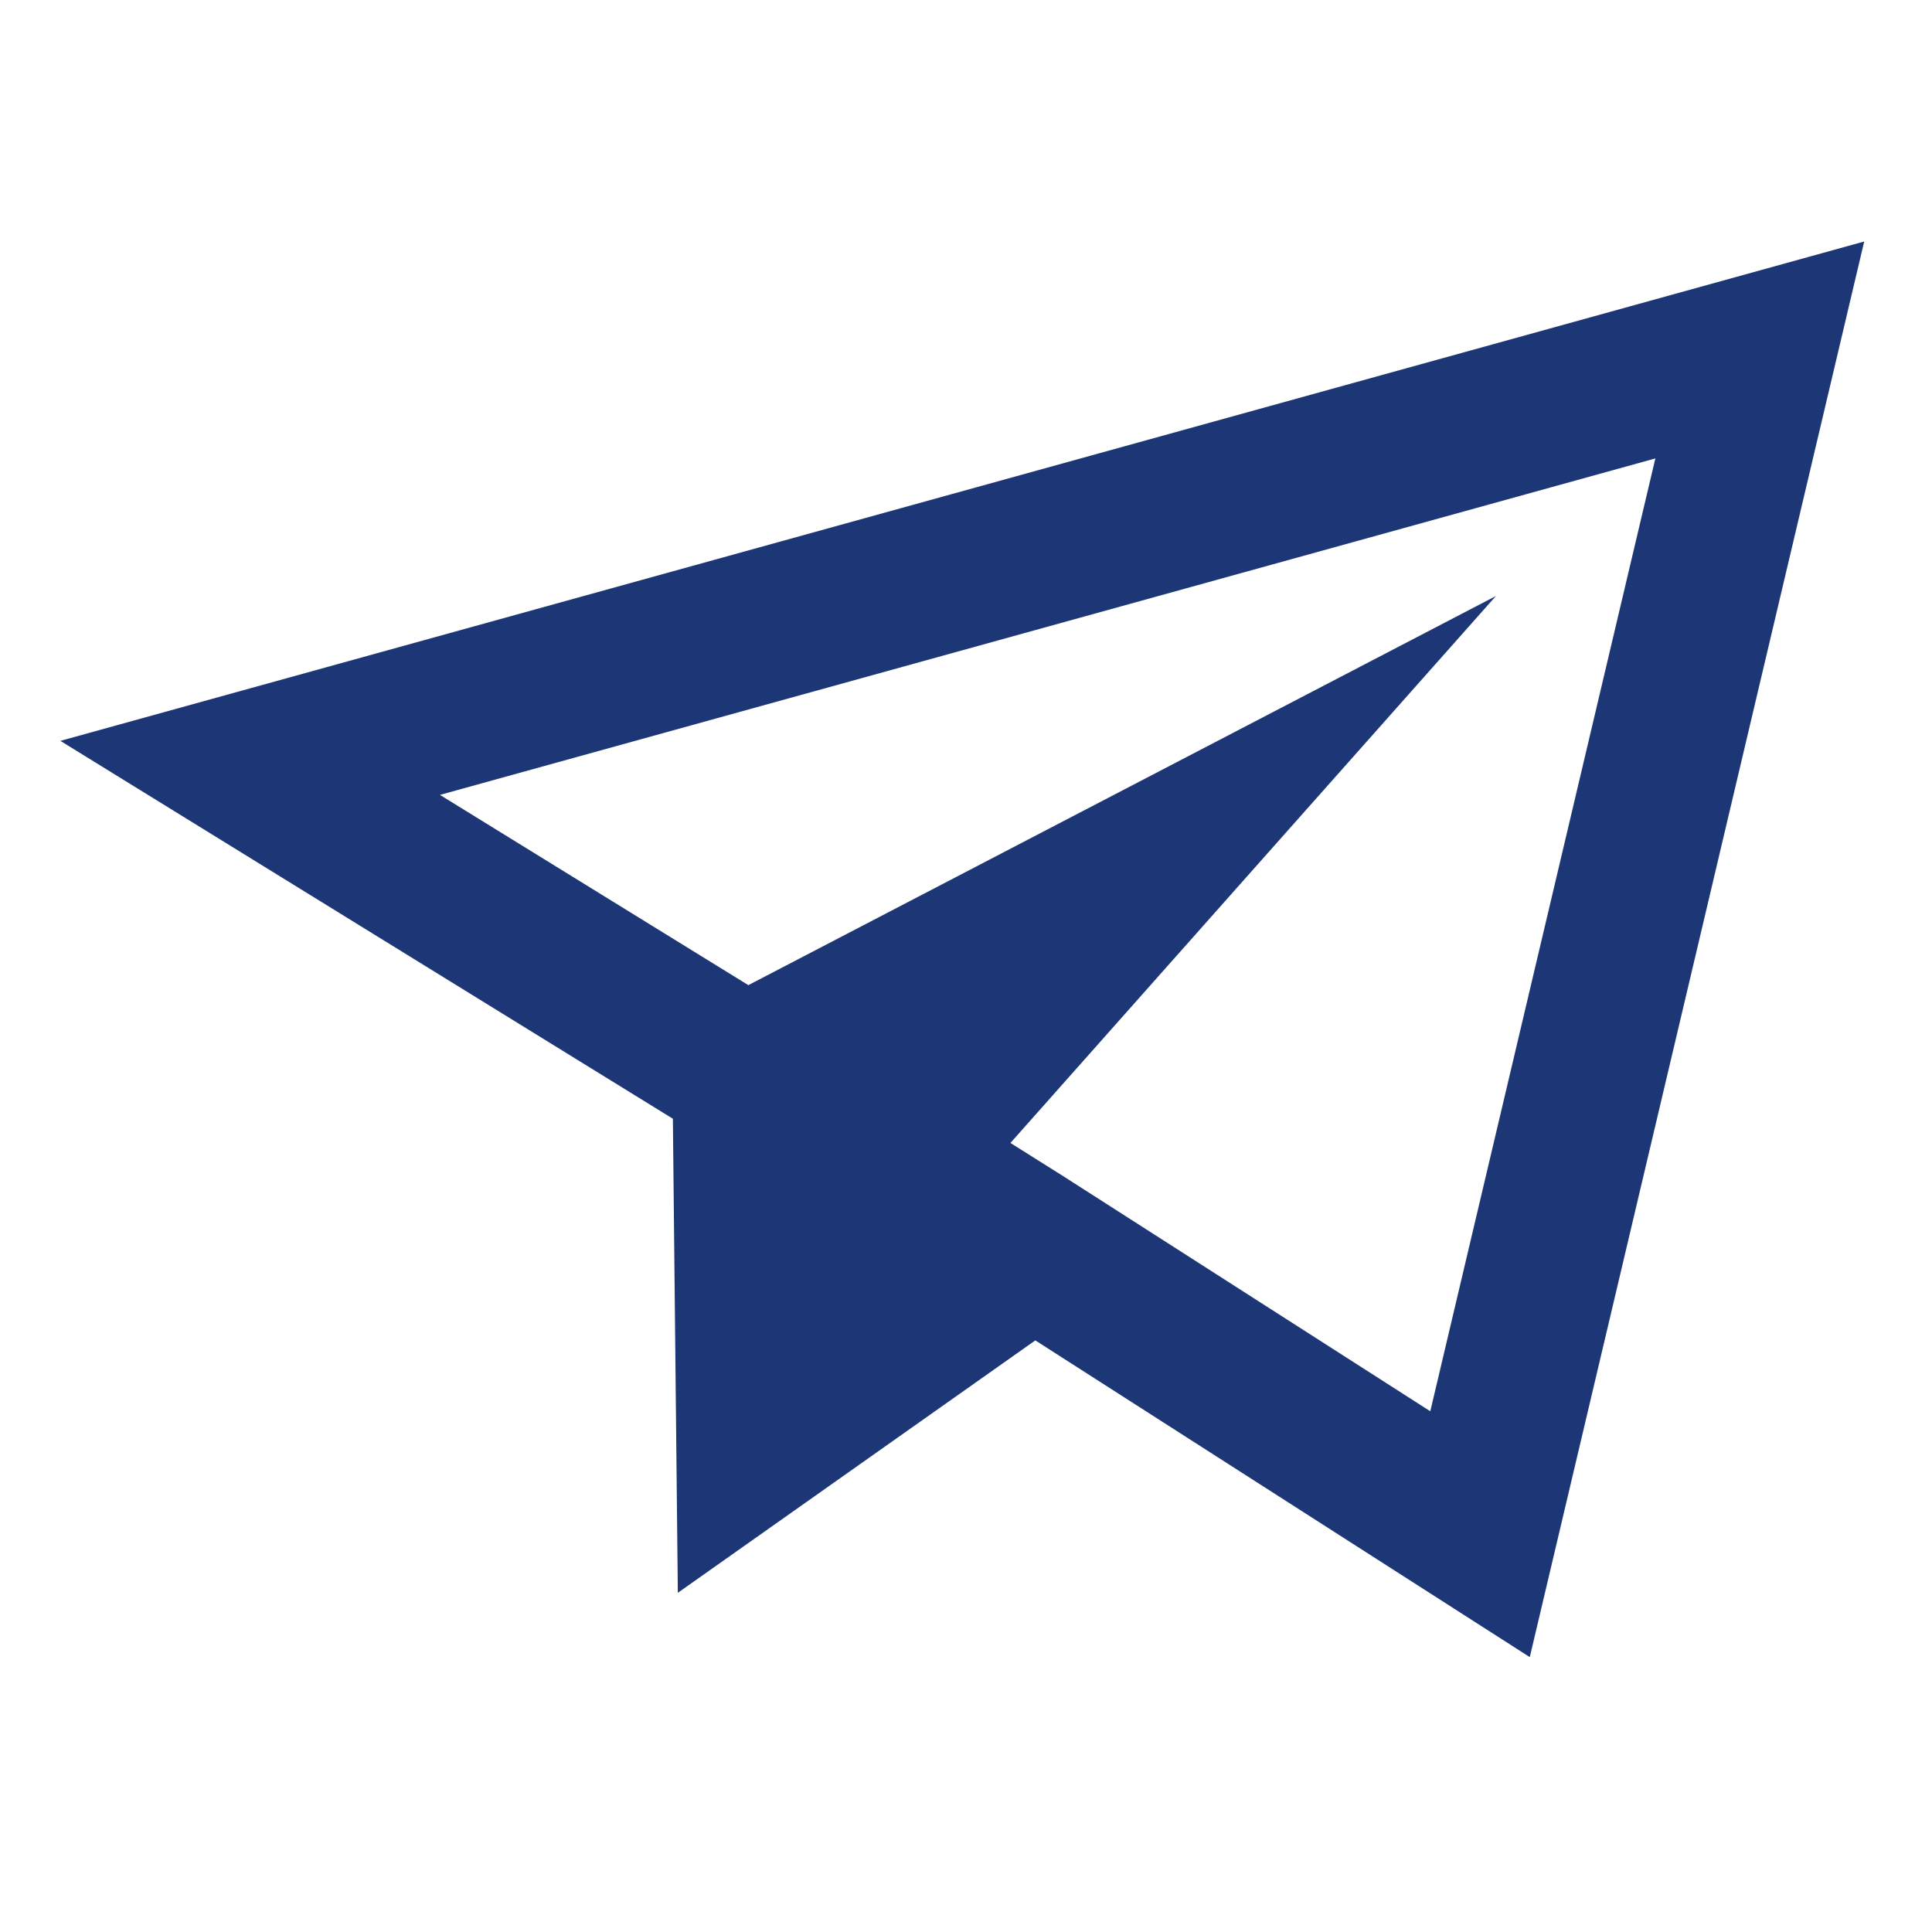
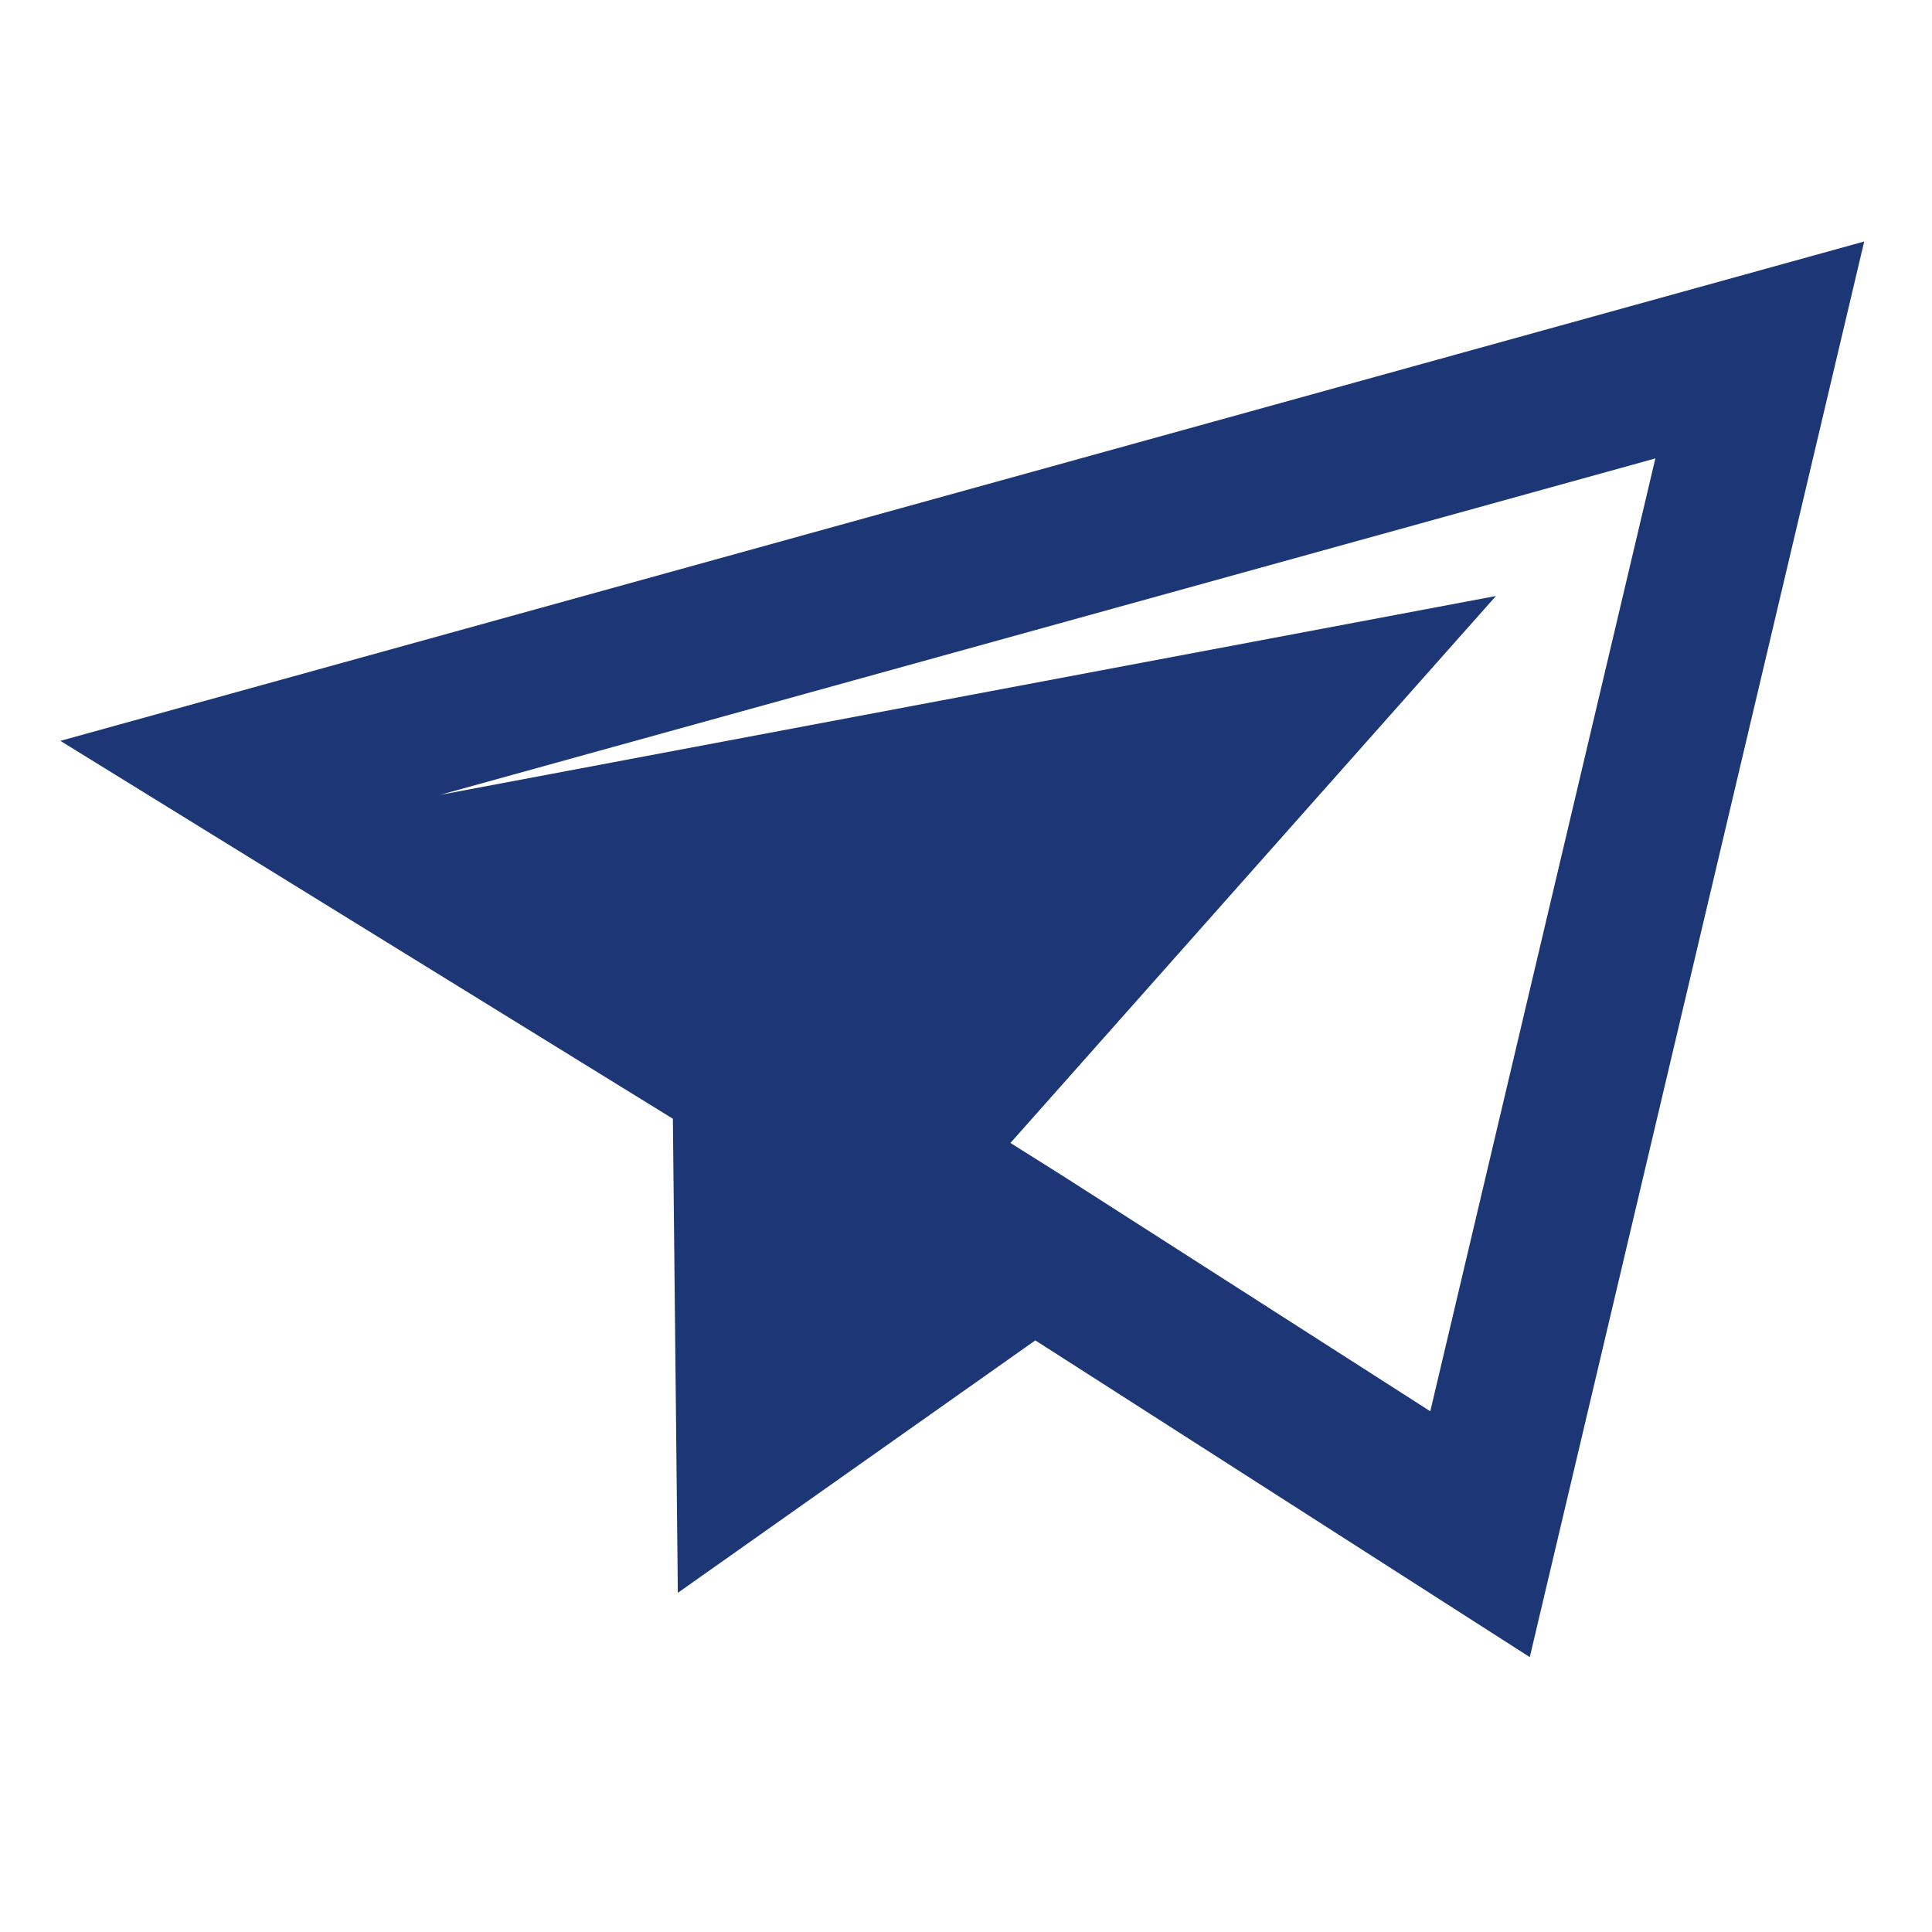
<svg xmlns="http://www.w3.org/2000/svg" width="32" height="32" viewBox="0 0 32 32" fill="none">
-   <path fill-rule="evenodd" clip-rule="evenodd" d="M30.877 4L25.338 27.447L17.148 22.201L11.227 26.382L11.145 18.53L1 12.271L30.877 4ZM16.736 18.931L17.615 19.484L23.69 23.375L27.418 7.593L7.287 13.166L12.395 16.317L24.777 9.872L16.736 18.931Z" fill="#1C3676" />
+   <path fill-rule="evenodd" clip-rule="evenodd" d="M30.877 4L25.338 27.447L17.148 22.201L11.227 26.382L11.145 18.53L1 12.271L30.877 4ZM16.736 18.931L17.615 19.484L23.69 23.375L27.418 7.593L7.287 13.166L24.777 9.872L16.736 18.931Z" fill="#1C3676" />
</svg>